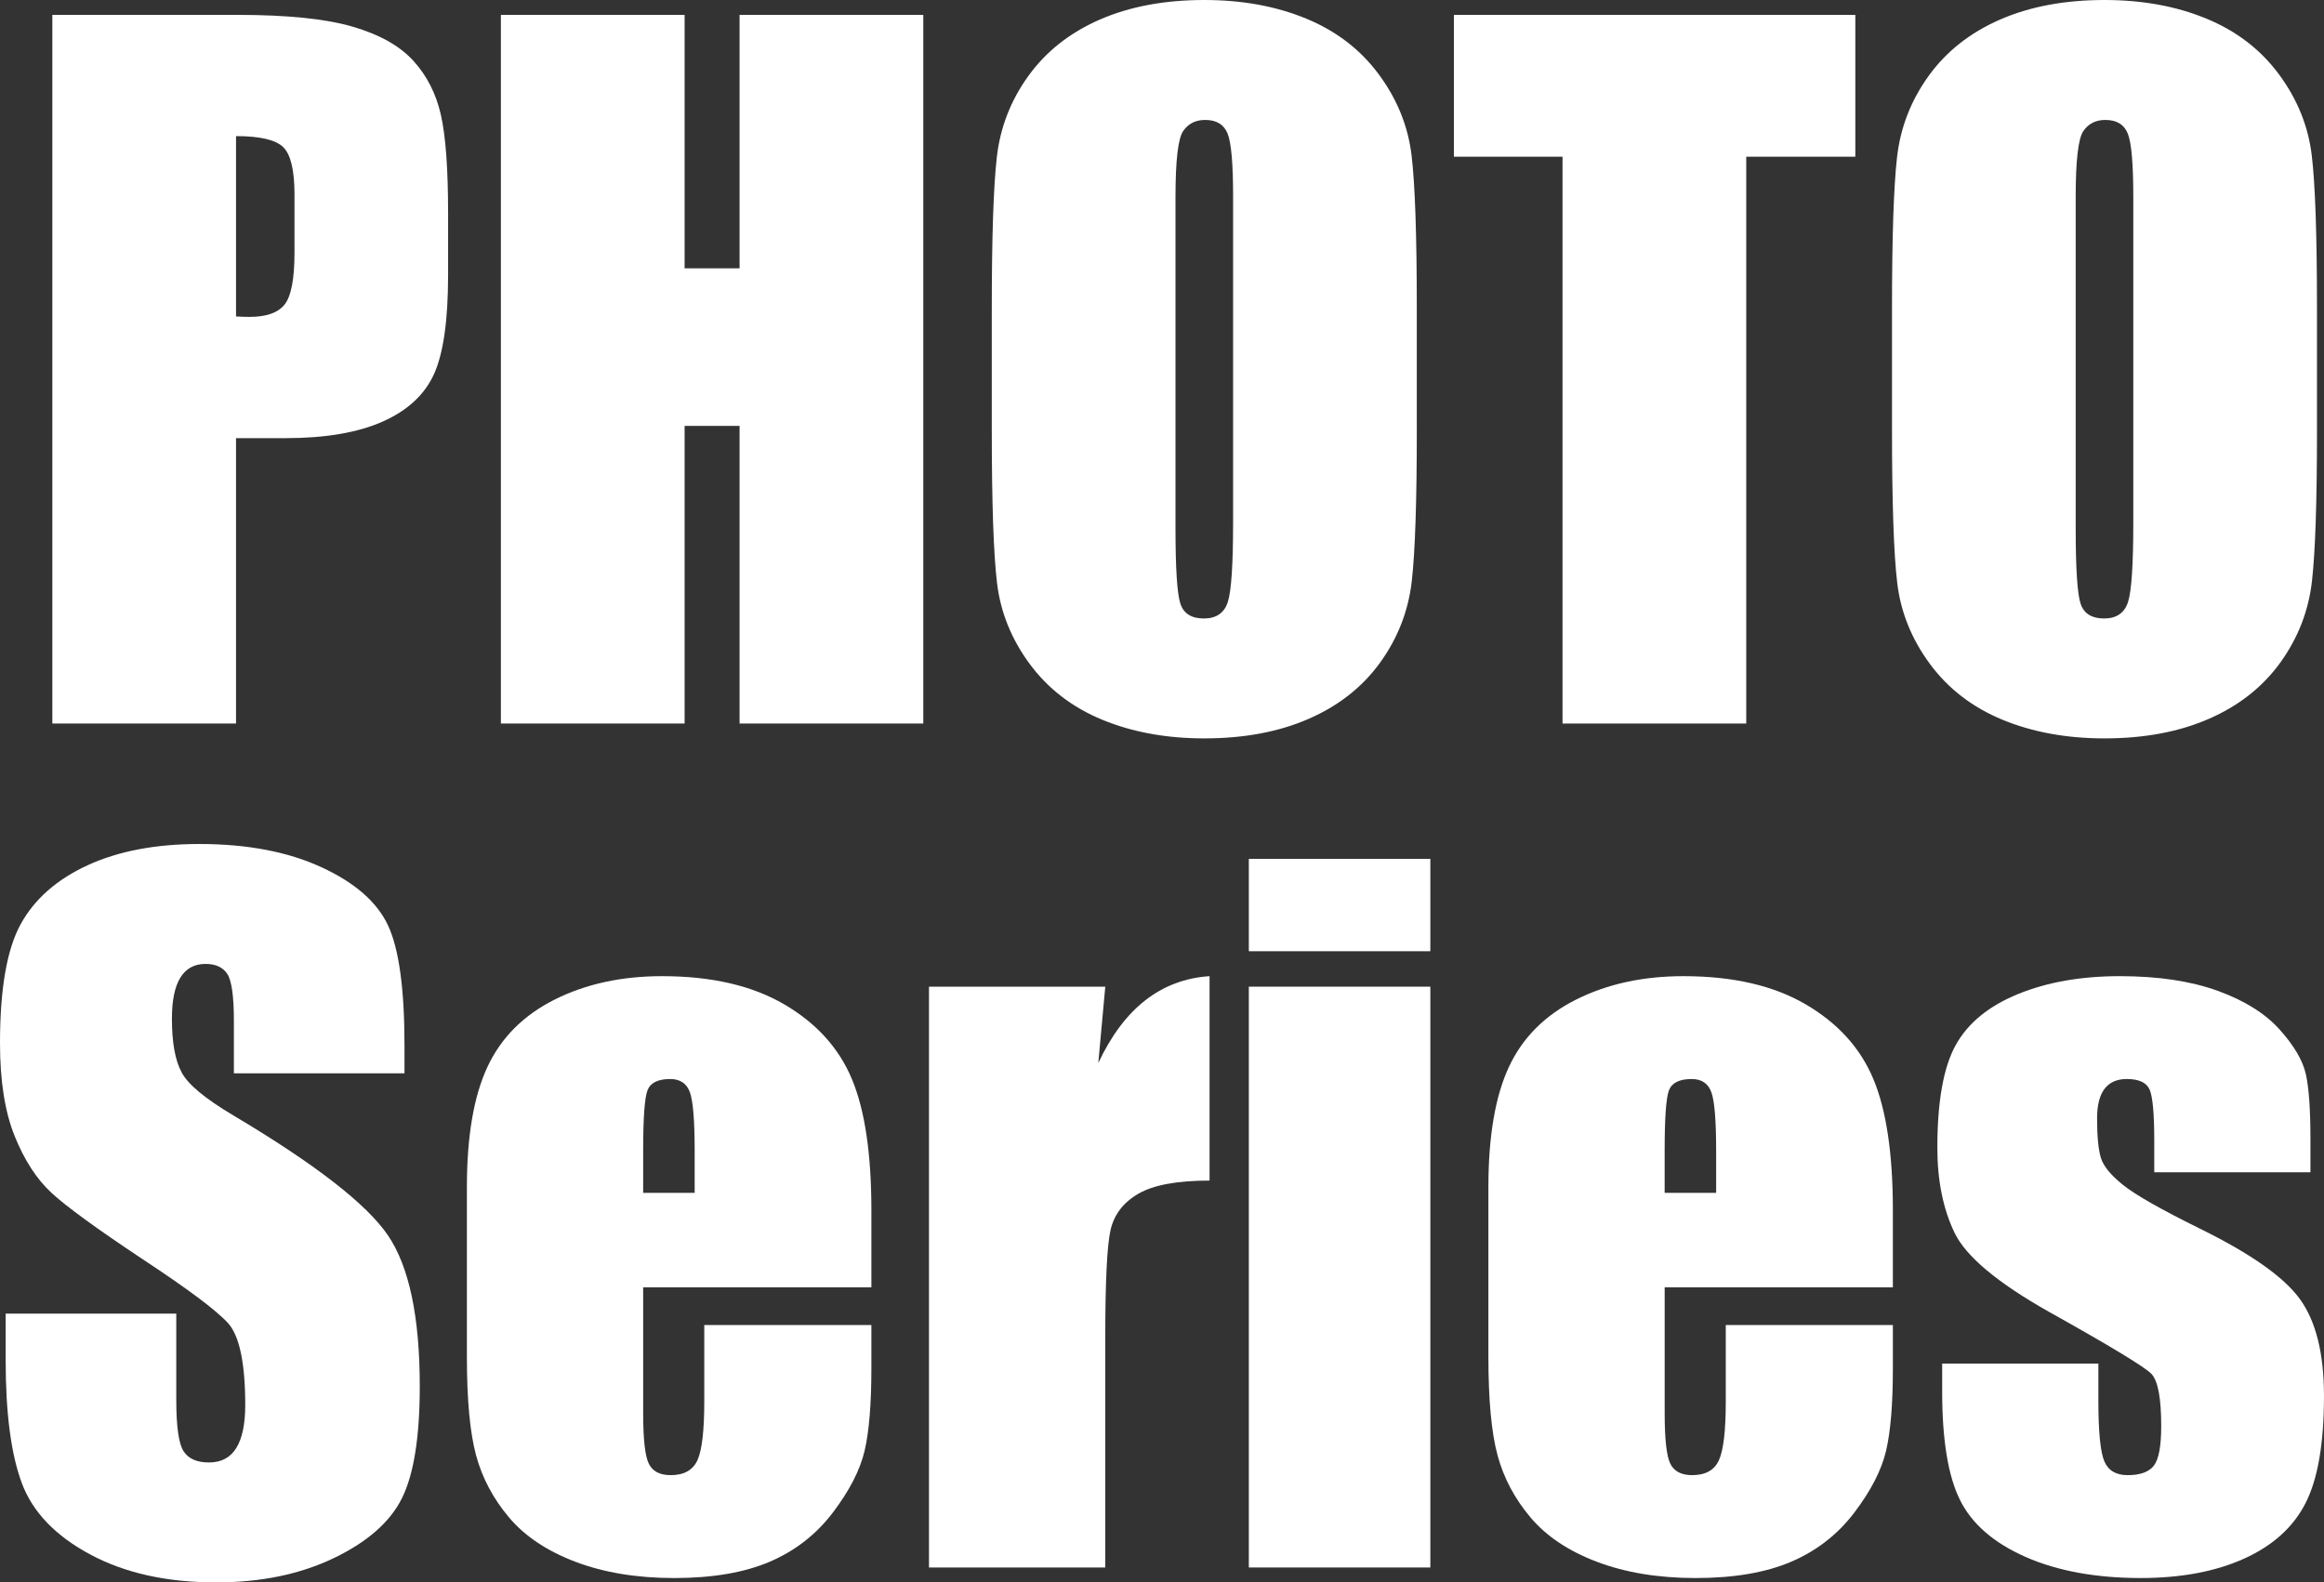
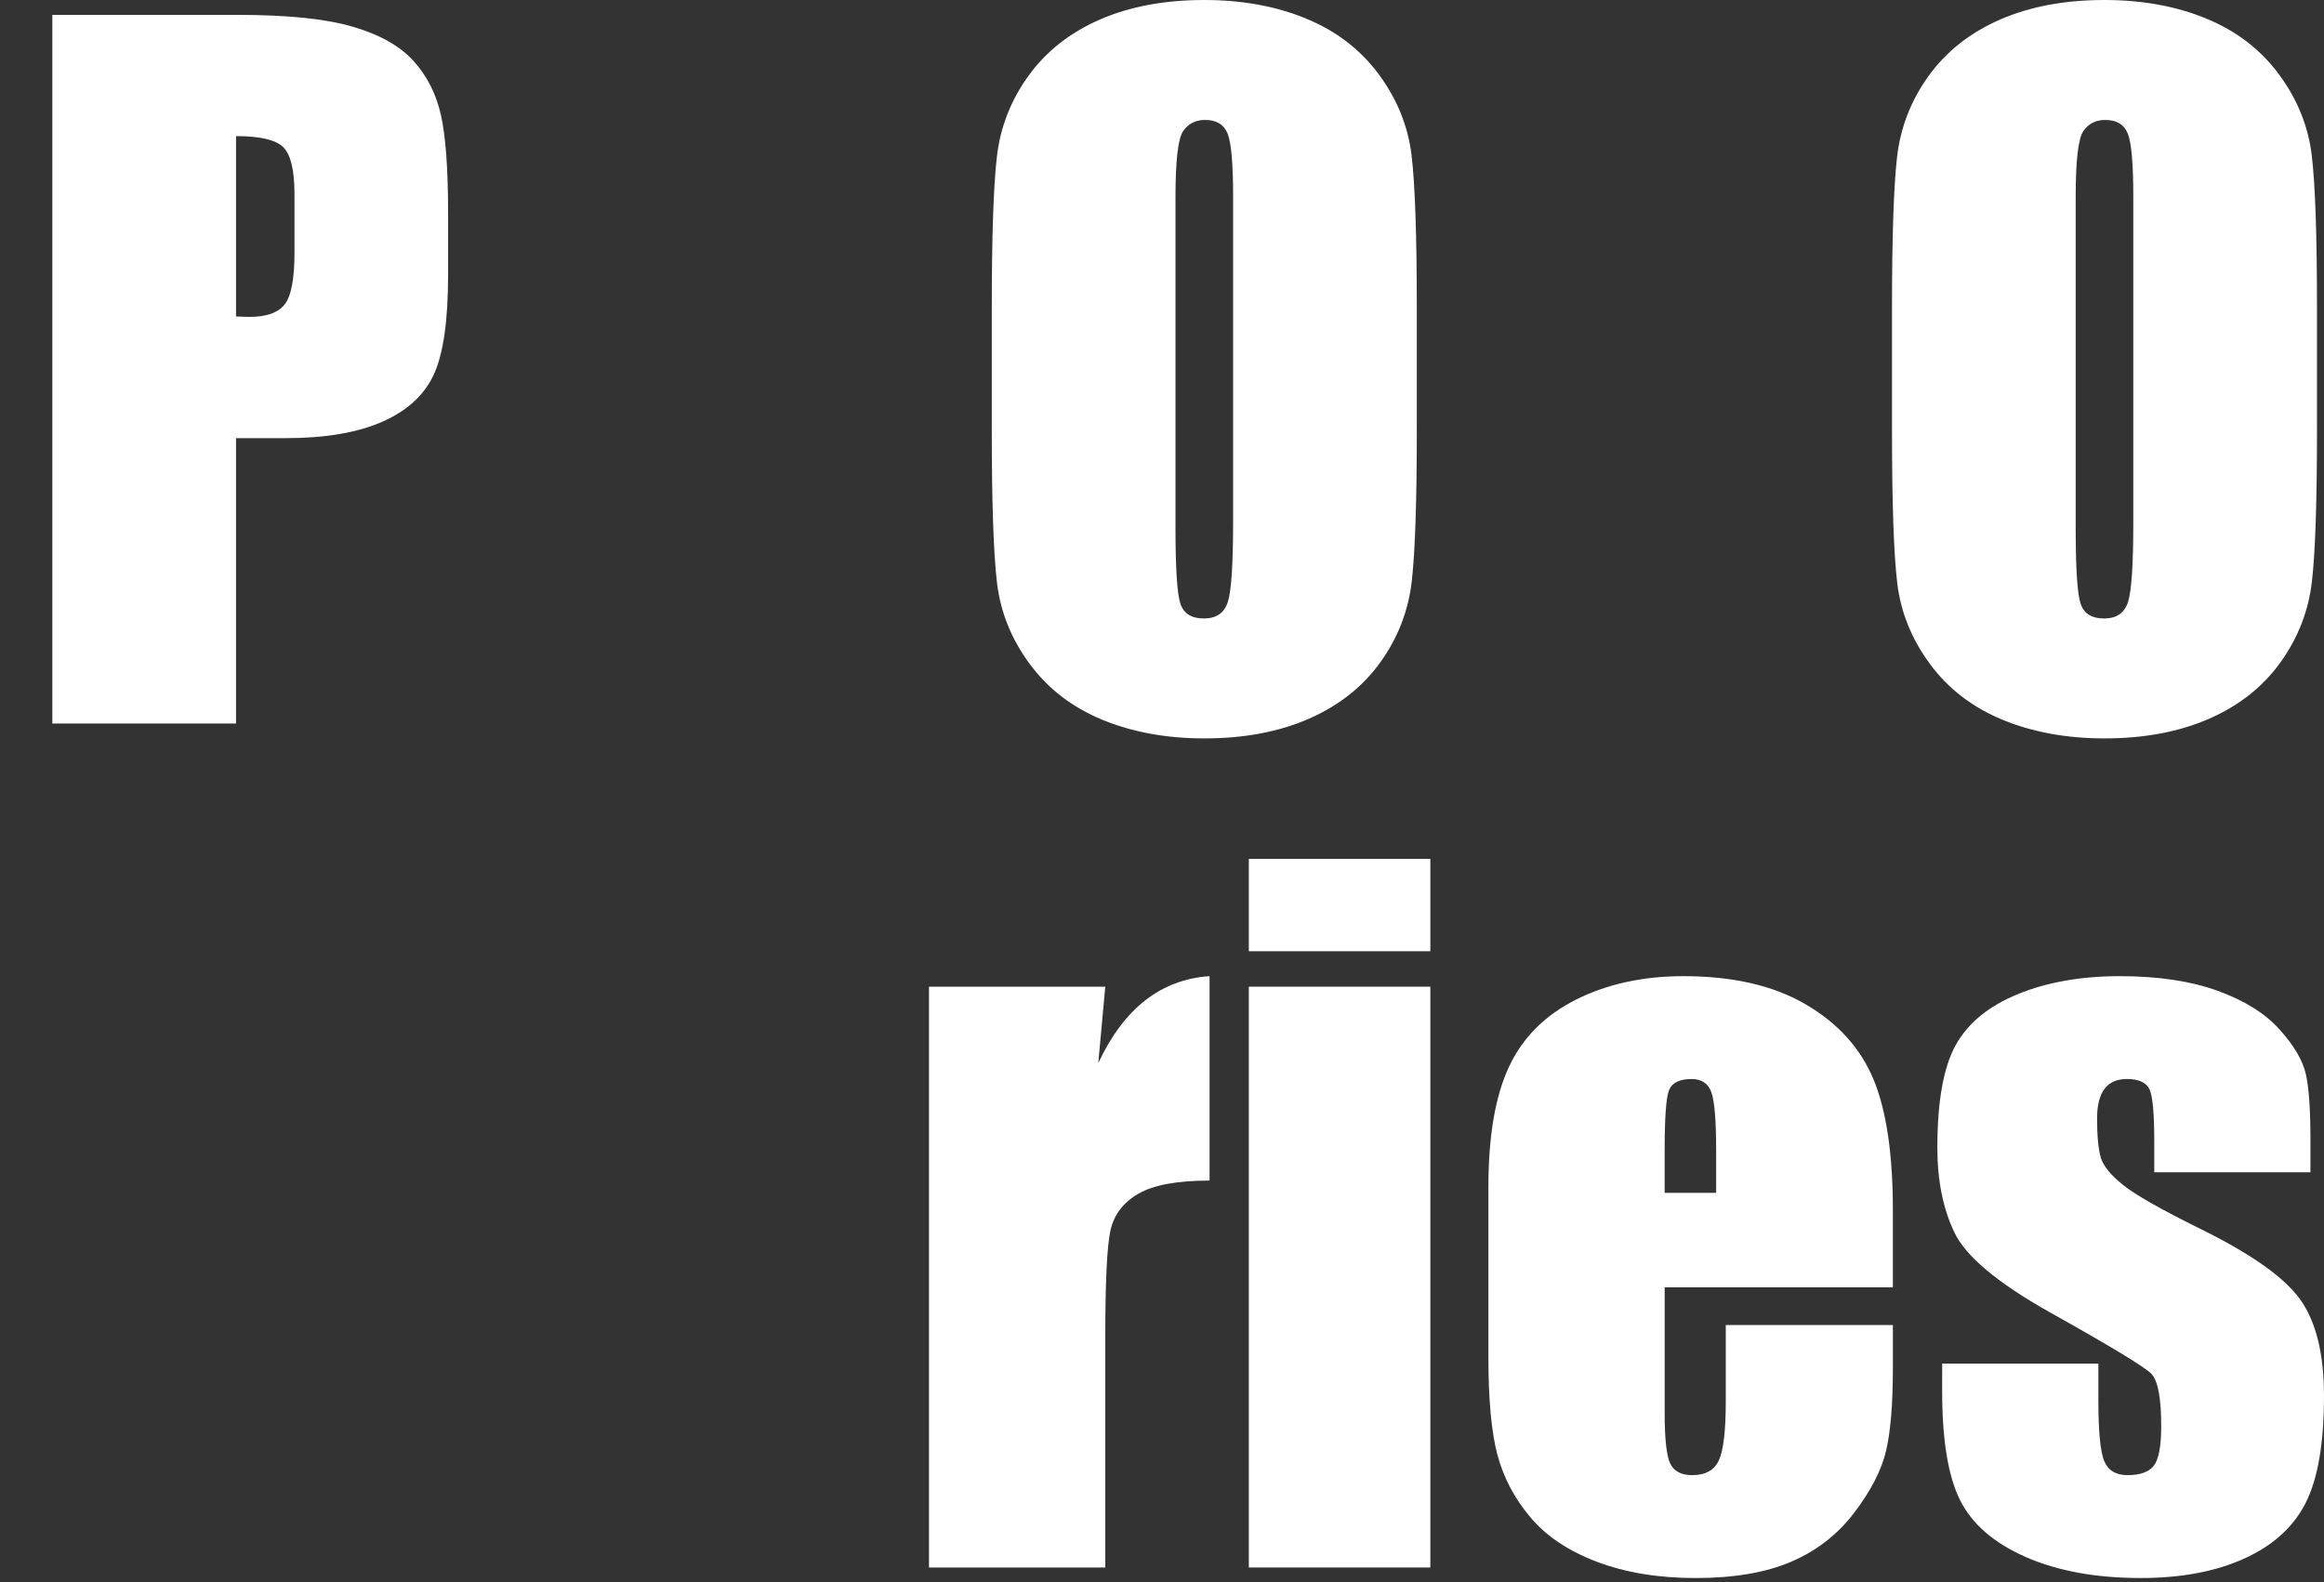
<svg xmlns="http://www.w3.org/2000/svg" version="1.1" id="レイヤー_1" x="0px" y="0px" width="144.993px" height="98.735px" viewBox="0 0 144.993 98.735" enable-background="new 0 0 144.993 98.735" xml:space="preserve">
  <rect x="0" y="0" width="144.993" height="98.735" fill="#333333" stroke="none" />
  <g>
    <path fill="#FFFFFF" d="M3.265,0.928h11.543c3.121,0,5.521,0.247,7.2,0.738c1.679,0.491,2.94,1.202,3.784,2.13   c0.844,0.929,1.416,2.053,1.715,3.373c0.299,1.321,0.449,3.364,0.449,6.131v3.852c0,2.822-0.291,4.879-0.871,6.172   c-0.581,1.292-1.647,2.284-3.199,2.976c-1.552,0.693-3.58,1.039-6.084,1.039h-3.076v17.807H3.265V0.928z M14.726,8.493v11.253   c0.327,0.019,0.608,0.027,0.844,0.027c1.052,0,1.783-0.259,2.191-0.779c0.409-0.519,0.612-1.597,0.612-3.236v-3.632   c0-1.511-0.236-2.494-0.708-2.95C17.194,8.722,16.214,8.493,14.726,8.493z" />
-     <path fill="#FFFFFF" d="M57.603,0.928v44.218H46.142V26.574h-3.43v18.571H31.25V0.928h11.462v15.814h3.43V0.928H57.603z" />
    <path fill="#FFFFFF" d="M88.394,26.819c0,4.444-0.104,7.589-0.313,9.436c-0.21,1.85-0.863,3.537-1.961,5.067   c-1.098,1.528-2.582,2.703-4.451,3.522c-1.869,0.82-4.047,1.229-6.533,1.229c-2.359,0-4.479-0.387-6.357-1.16   c-1.878-0.774-3.39-1.935-4.533-3.482c-1.144-1.549-1.824-3.231-2.042-5.053c-0.218-1.82-0.327-5.007-0.327-9.56v-7.565   c0-4.442,0.104-7.588,0.313-9.436c0.208-1.848,0.861-3.537,1.96-5.065c1.098-1.53,2.582-2.704,4.451-3.524   C70.471,0.41,72.649,0,75.136,0c2.359,0,4.479,0.386,6.357,1.162c1.877,0.773,3.389,1.934,4.531,3.481   c1.145,1.547,1.825,3.232,2.043,5.052c0.218,1.821,0.326,5.007,0.326,9.559V26.819z M76.933,12.29c0-2.058-0.113-3.373-0.34-3.946   c-0.229-0.573-0.695-0.86-1.402-0.86c-0.6,0-1.059,0.231-1.375,0.696c-0.318,0.465-0.478,1.835-0.478,4.111v20.647   c0,2.567,0.105,4.151,0.313,4.752c0.209,0.601,0.693,0.901,1.457,0.901c0.78,0,1.279-0.345,1.498-1.038   c0.217-0.691,0.326-2.339,0.326-4.943V12.29z" />
-     <path fill="#FFFFFF" d="M115.753,0.928v8.85h-6.806v35.368H97.485V9.778h-6.778v-8.85H115.753z" />
    <path fill="#FFFFFF" d="M144.556,26.819c0,4.444-0.104,7.589-0.313,9.436c-0.209,1.85-0.863,3.537-1.961,5.067   c-1.098,1.528-2.582,2.703-4.451,3.522c-1.869,0.82-4.047,1.229-6.533,1.229c-2.359,0-4.479-0.387-6.355-1.16   c-1.879-0.774-3.391-1.935-4.533-3.482c-1.144-1.549-1.825-3.231-2.042-5.053c-0.218-1.82-0.327-5.007-0.327-9.56v-7.565   c0-4.442,0.104-7.588,0.313-9.436c0.209-1.848,0.863-3.537,1.961-5.065c1.098-1.53,2.581-2.704,4.451-3.524   C126.634,0.41,128.812,0,131.298,0c2.359,0,4.479,0.386,6.357,1.162c1.877,0.773,3.389,1.934,4.531,3.481   c1.145,1.547,1.825,3.232,2.043,5.052c0.219,1.821,0.326,5.007,0.326,9.559V26.819z M133.095,12.29c0-2.058-0.113-3.373-0.34-3.946   c-0.228-0.573-0.695-0.86-1.402-0.86c-0.599,0-1.058,0.231-1.375,0.696c-0.318,0.465-0.477,1.835-0.477,4.111v20.647   c0,2.567,0.105,4.151,0.313,4.752c0.209,0.601,0.694,0.901,1.457,0.901c0.781,0,1.279-0.345,1.498-1.038   c0.218-0.691,0.326-2.339,0.326-4.943V12.29z" />
-     <path fill="#FFFFFF" d="M25.236,66.973H14.592v-3.277c0-1.529-0.137-2.504-0.409-2.922c-0.271-0.419-0.726-0.629-1.361-0.629   c-0.69,0-1.212,0.282-1.565,0.848s-0.531,1.422-0.531,2.569c0,1.476,0.199,2.587,0.597,3.333c0.379,0.748,1.459,1.649,3.238,2.704   c5.102,3.037,8.316,5.53,9.64,7.479c1.325,1.949,1.988,5.09,1.988,9.422c0,3.15-0.368,5.472-1.103,6.965   c-0.735,1.492-2.155,2.744-4.26,3.755c-2.106,1.011-4.556,1.516-7.351,1.516c-3.068,0-5.686-0.582-7.854-1.747   c-2.169-1.165-3.589-2.649-4.261-4.452s-1.007-4.361-1.007-7.675v-2.896h10.645v5.38c0,1.658,0.15,2.724,0.449,3.196   c0.3,0.474,0.83,0.71,1.593,0.71c0.762,0,1.329-0.3,1.702-0.901c0.371-0.601,0.558-1.491,0.558-2.677   c0-2.603-0.354-4.306-1.063-5.105c-0.726-0.802-2.514-2.141-5.363-4.016c-2.849-1.893-4.737-3.269-5.662-4.124   c-0.926-0.856-1.692-2.039-2.301-3.551C0.303,69.367,0,67.437,0,65.088c0-3.387,0.431-5.863,1.293-7.428   c0.861-1.564,2.255-2.791,4.179-3.674s4.247-1.324,6.969-1.324c2.976,0,5.513,0.482,7.609,1.447   c2.096,0.965,3.484,2.181,4.165,3.646c0.681,1.467,1.021,3.956,1.021,7.471V66.973z" />
-     <path fill="#FFFFFF" d="M54.365,80.328H40.127v7.838c0,1.639,0.118,2.695,0.354,3.168c0.236,0.474,0.689,0.71,1.361,0.71   c0.835,0,1.393-0.313,1.675-0.942c0.281-0.628,0.422-1.843,0.422-3.646v-4.778h10.426v2.677c0,2.239-0.141,3.959-0.421,5.162   c-0.282,1.201-0.939,2.484-1.974,3.85c-1.034,1.365-2.346,2.391-3.933,3.073c-1.589,0.683-3.581,1.024-5.977,1.024   c-2.323,0-4.374-0.338-6.152-1.011c-1.778-0.674-3.162-1.598-4.152-2.772c-0.989-1.174-1.674-2.467-2.055-3.878   s-0.572-3.464-0.572-6.159V74.074c0-3.169,0.427-5.668,1.28-7.498s2.25-3.23,4.193-4.205c1.941-0.974,4.174-1.462,6.697-1.462   c3.085,0,5.63,0.587,7.636,1.763c2.005,1.174,3.412,2.73,4.219,4.669c0.808,1.94,1.211,4.667,1.211,8.181V80.328z M43.339,74.429   v-2.649c0-1.875-0.1-3.086-0.299-3.632c-0.2-0.546-0.608-0.82-1.225-0.82c-0.762,0-1.234,0.231-1.416,0.697   c-0.182,0.464-0.272,1.717-0.272,3.755v2.649H43.339z" />
    <path fill="#FFFFFF" d="M68.958,61.565l-0.436,4.765c1.597-3.412,3.911-5.22,6.942-5.421v12.755c-2.014,0-3.494,0.272-4.438,0.818   c-0.944,0.547-1.525,1.308-1.743,2.281c-0.217,0.974-0.326,3.219-0.326,6.732v14.311H57.959V61.565H68.958z" />
    <path fill="#FFFFFF" d="M89.238,53.59v5.763H77.914V53.59H89.238z M89.238,61.565v36.241H77.914V61.565H89.238z" />
    <path fill="#FFFFFF" d="M118.096,80.328h-14.238v7.838c0,1.639,0.118,2.695,0.354,3.168c0.235,0.474,0.689,0.71,1.361,0.71   c0.834,0,1.393-0.313,1.674-0.942c0.281-0.628,0.423-1.843,0.423-3.646v-4.778h10.426v2.677c0,2.239-0.141,3.959-0.423,5.162   c-0.281,1.201-0.938,2.484-1.973,3.85c-1.035,1.365-2.346,2.391-3.935,3.073c-1.587,0.683-3.579,1.024-5.975,1.024   c-2.324,0-4.374-0.338-6.153-1.011c-1.778-0.674-3.162-1.598-4.151-2.772c-0.989-1.174-1.675-2.467-2.055-3.878   c-0.382-1.411-0.571-3.464-0.571-6.159V74.074c0-3.169,0.426-5.668,1.278-7.498s2.251-3.23,4.192-4.205   c1.941-0.974,4.174-1.462,6.697-1.462c3.086,0,5.631,0.587,7.636,1.763c2.006,1.174,3.412,2.73,4.22,4.669   c0.808,1.94,1.212,4.667,1.212,8.181V80.328z M107.069,74.429v-2.649c0-1.875-0.1-3.086-0.299-3.632s-0.609-0.82-1.226-0.82   c-0.761,0-1.233,0.231-1.415,0.697c-0.182,0.464-0.272,1.717-0.272,3.755v2.649H107.069z" />
    <path fill="#FFFFFF" d="M144.149,73.145h-9.746V71.18c0-1.676-0.096-2.736-0.286-3.184c-0.191-0.445-0.667-0.669-1.43-0.669   c-0.616,0-1.079,0.205-1.388,0.615c-0.31,0.41-0.463,1.024-0.463,1.843c0,1.111,0.077,1.926,0.231,2.445   c0.154,0.519,0.616,1.089,1.388,1.706c0.771,0.62,2.355,1.521,4.751,2.705c3.194,1.565,5.29,3.04,6.288,4.423   c0.999,1.385,1.498,3.396,1.498,6.036c0,2.95-0.381,5.177-1.145,6.679c-0.761,1.501-2.036,2.657-3.824,3.468   s-3.943,1.216-6.466,1.216c-2.795,0-5.185-0.438-7.173-1.312c-1.987-0.874-3.354-2.056-4.098-3.551   c-0.744-1.492-1.115-3.749-1.115-6.772V85.08h9.745v2.294c0,1.949,0.124,3.214,0.368,3.797c0.245,0.582,0.729,0.873,1.457,0.873   c0.779,0,1.324-0.195,1.632-0.587c0.309-0.392,0.464-1.216,0.464-2.472c0-1.73-0.201-2.813-0.6-3.25   c-0.417-0.437-2.549-1.729-6.396-3.878c-3.231-1.82-5.201-3.473-5.908-4.957c-0.708-1.483-1.063-3.245-1.063-5.284   c0-2.896,0.383-5.03,1.145-6.405c0.762-1.374,2.055-2.436,3.879-3.182s3.943-1.12,6.356-1.12c2.396,0,4.433,0.306,6.112,0.915   c1.679,0.61,2.967,1.416,3.865,2.418s1.443,1.93,1.635,2.785c0.189,0.855,0.285,2.194,0.285,4.015V73.145z" />
  </g>
</svg>